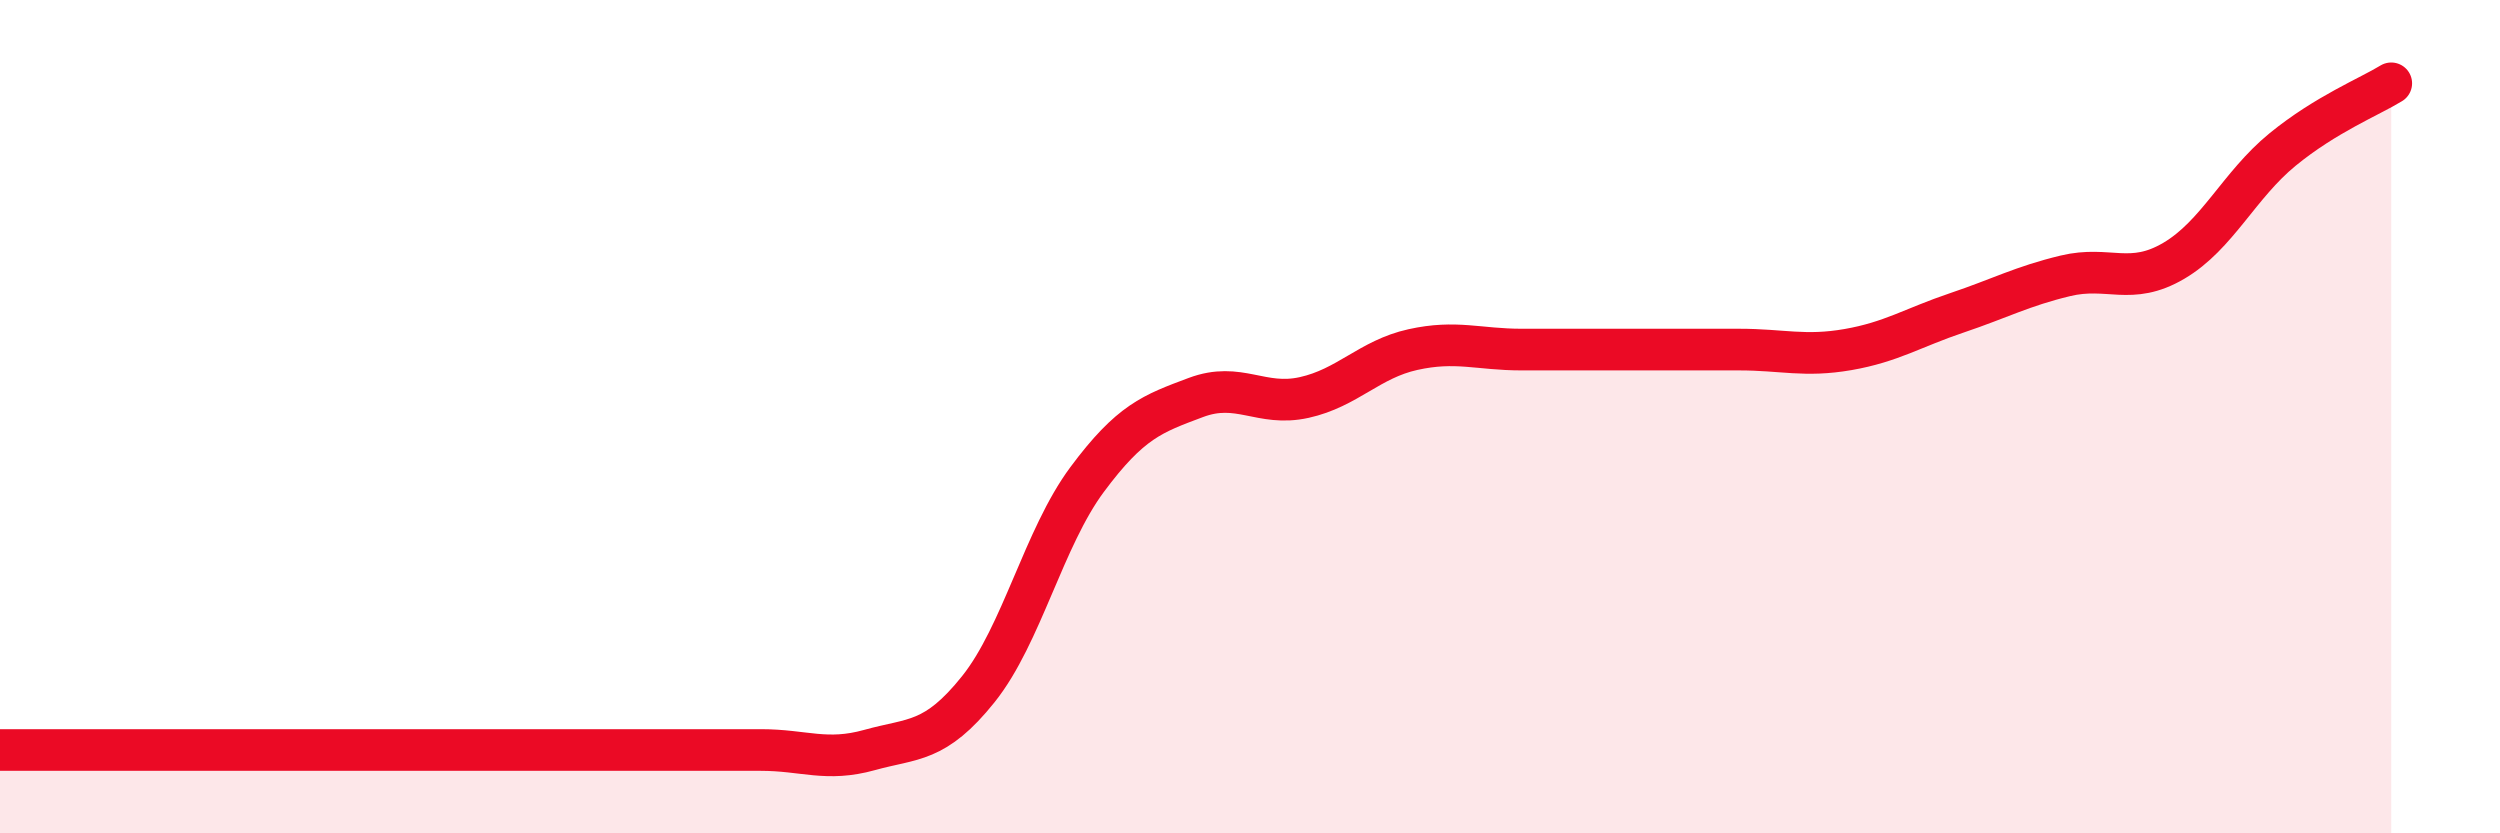
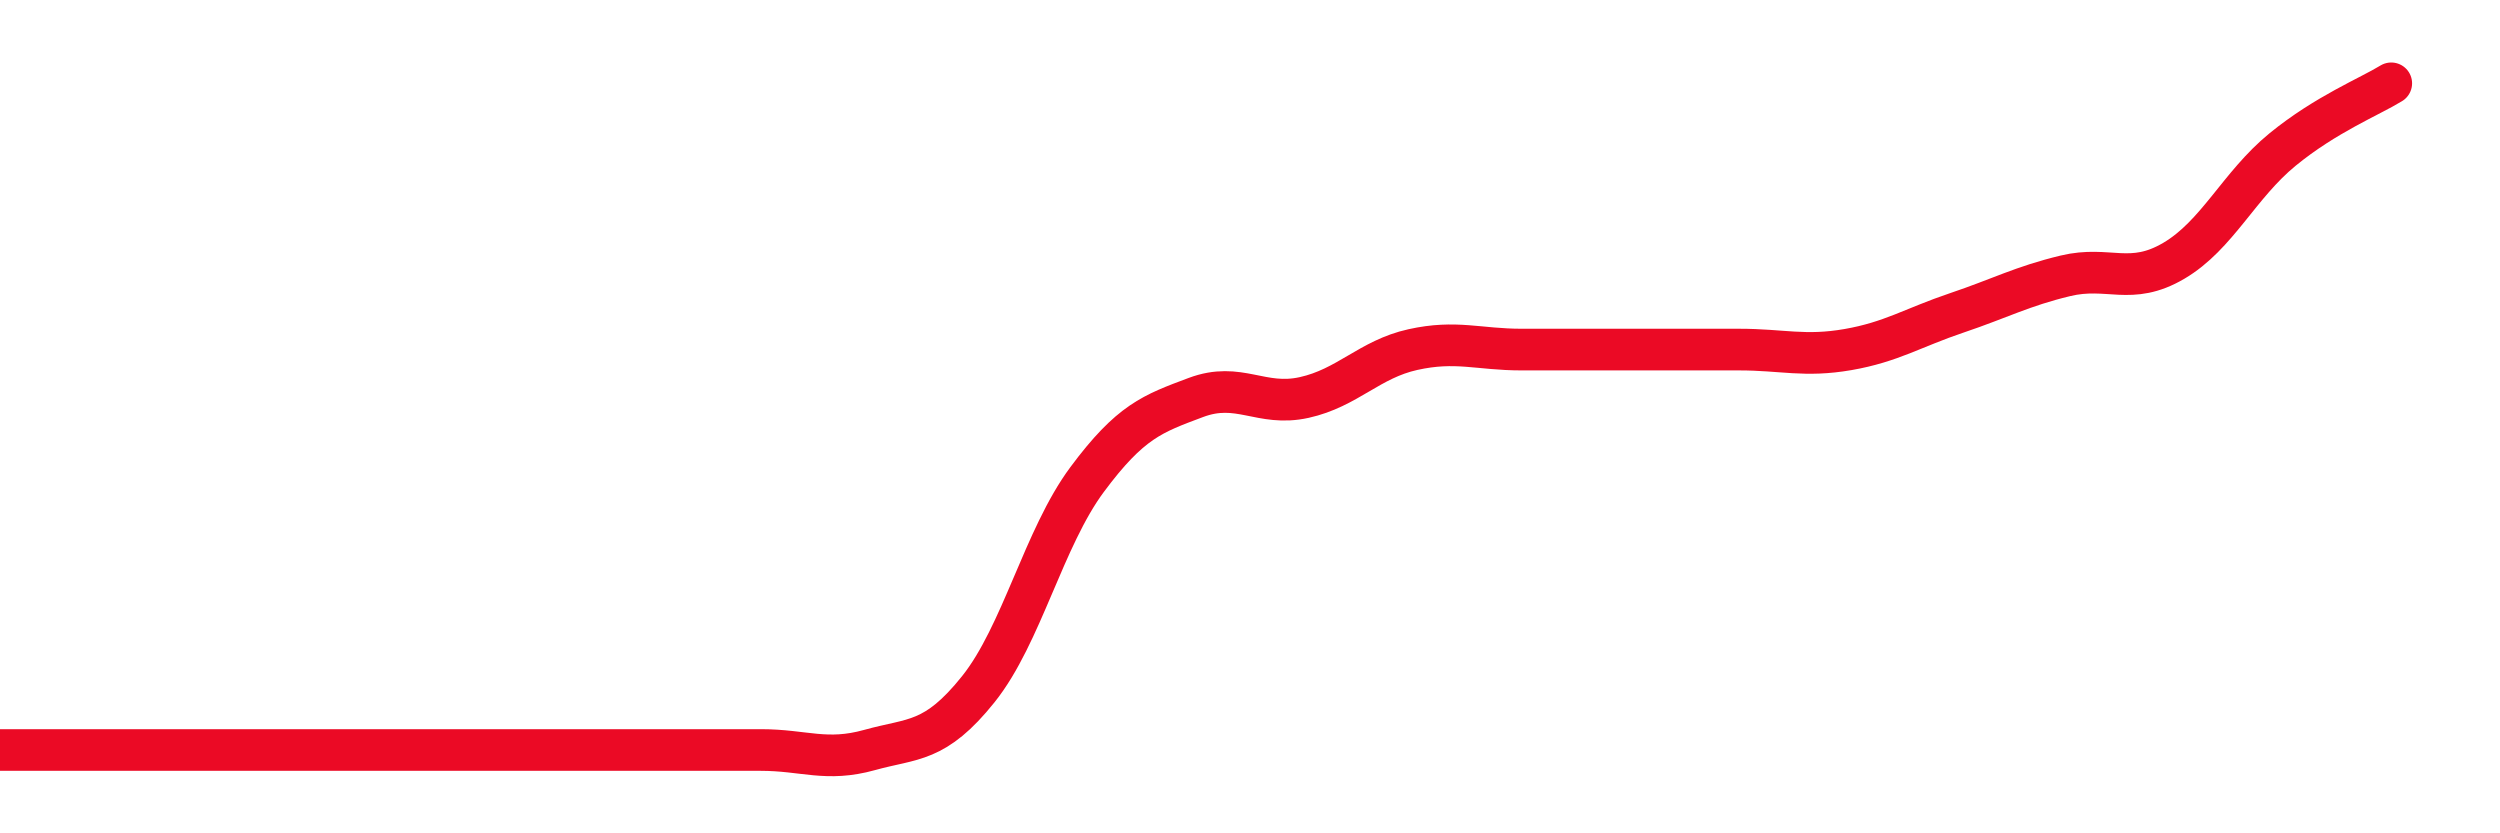
<svg xmlns="http://www.w3.org/2000/svg" width="60" height="20" viewBox="0 0 60 20">
-   <path d="M 0,18 C 0.52,18 1.57,18 2.61,18 C 3.65,18 4.18,18 5.22,18 C 6.26,18 6.79,18 7.83,18 C 8.87,18 9.39,18 10.43,18 C 11.47,18 12,18 13.04,18 C 14.08,18 14.61,18 15.65,18 C 16.69,18 17.22,18 18.26,18 C 19.3,18 19.83,18.29 20.87,18 C 21.91,17.71 22.44,17.84 23.48,16.54 C 24.52,15.24 25.05,12.91 26.09,11.51 C 27.13,10.11 27.66,9.93 28.7,9.54 C 29.74,9.15 30.26,9.77 31.3,9.54 C 32.34,9.31 32.87,8.62 33.91,8.39 C 34.95,8.16 35.48,8.39 36.52,8.39 C 37.56,8.39 38.09,8.39 39.13,8.39 C 40.17,8.39 40.7,8.39 41.74,8.39 C 42.78,8.39 43.31,8.57 44.35,8.39 C 45.39,8.21 45.92,7.86 46.96,7.51 C 48,7.16 48.53,6.87 49.57,6.62 C 50.61,6.37 51.13,6.87 52.17,6.26 C 53.21,5.65 53.74,4.44 54.78,3.59 C 55.82,2.74 56.87,2.32 57.39,2L57.39 20L0 20Z" fill="#EB0A25" opacity="0.1" stroke-linecap="round" stroke-linejoin="round" />
  <path d="M 0,18 C 0.52,18 1.57,18 2.61,18 C 3.65,18 4.18,18 5.22,18 C 6.26,18 6.79,18 7.83,18 C 8.87,18 9.39,18 10.43,18 C 11.47,18 12,18 13.04,18 C 14.08,18 14.61,18 15.65,18 C 16.69,18 17.22,18 18.26,18 C 19.3,18 19.83,18.29 20.87,18 C 21.91,17.71 22.44,17.84 23.48,16.54 C 24.52,15.24 25.05,12.91 26.09,11.51 C 27.13,10.11 27.66,9.93 28.7,9.54 C 29.74,9.15 30.26,9.77 31.3,9.54 C 32.34,9.31 32.87,8.62 33.91,8.39 C 34.95,8.16 35.48,8.39 36.52,8.39 C 37.56,8.39 38.09,8.39 39.13,8.39 C 40.17,8.39 40.7,8.39 41.74,8.39 C 42.78,8.39 43.31,8.57 44.35,8.39 C 45.39,8.21 45.92,7.86 46.96,7.51 C 48,7.16 48.53,6.87 49.57,6.62 C 50.61,6.37 51.13,6.87 52.17,6.26 C 53.21,5.65 53.74,4.44 54.78,3.59 C 55.82,2.74 56.87,2.32 57.39,2" stroke="#EB0A25" stroke-width="1" fill="none" stroke-linecap="round" stroke-linejoin="round" />
</svg>